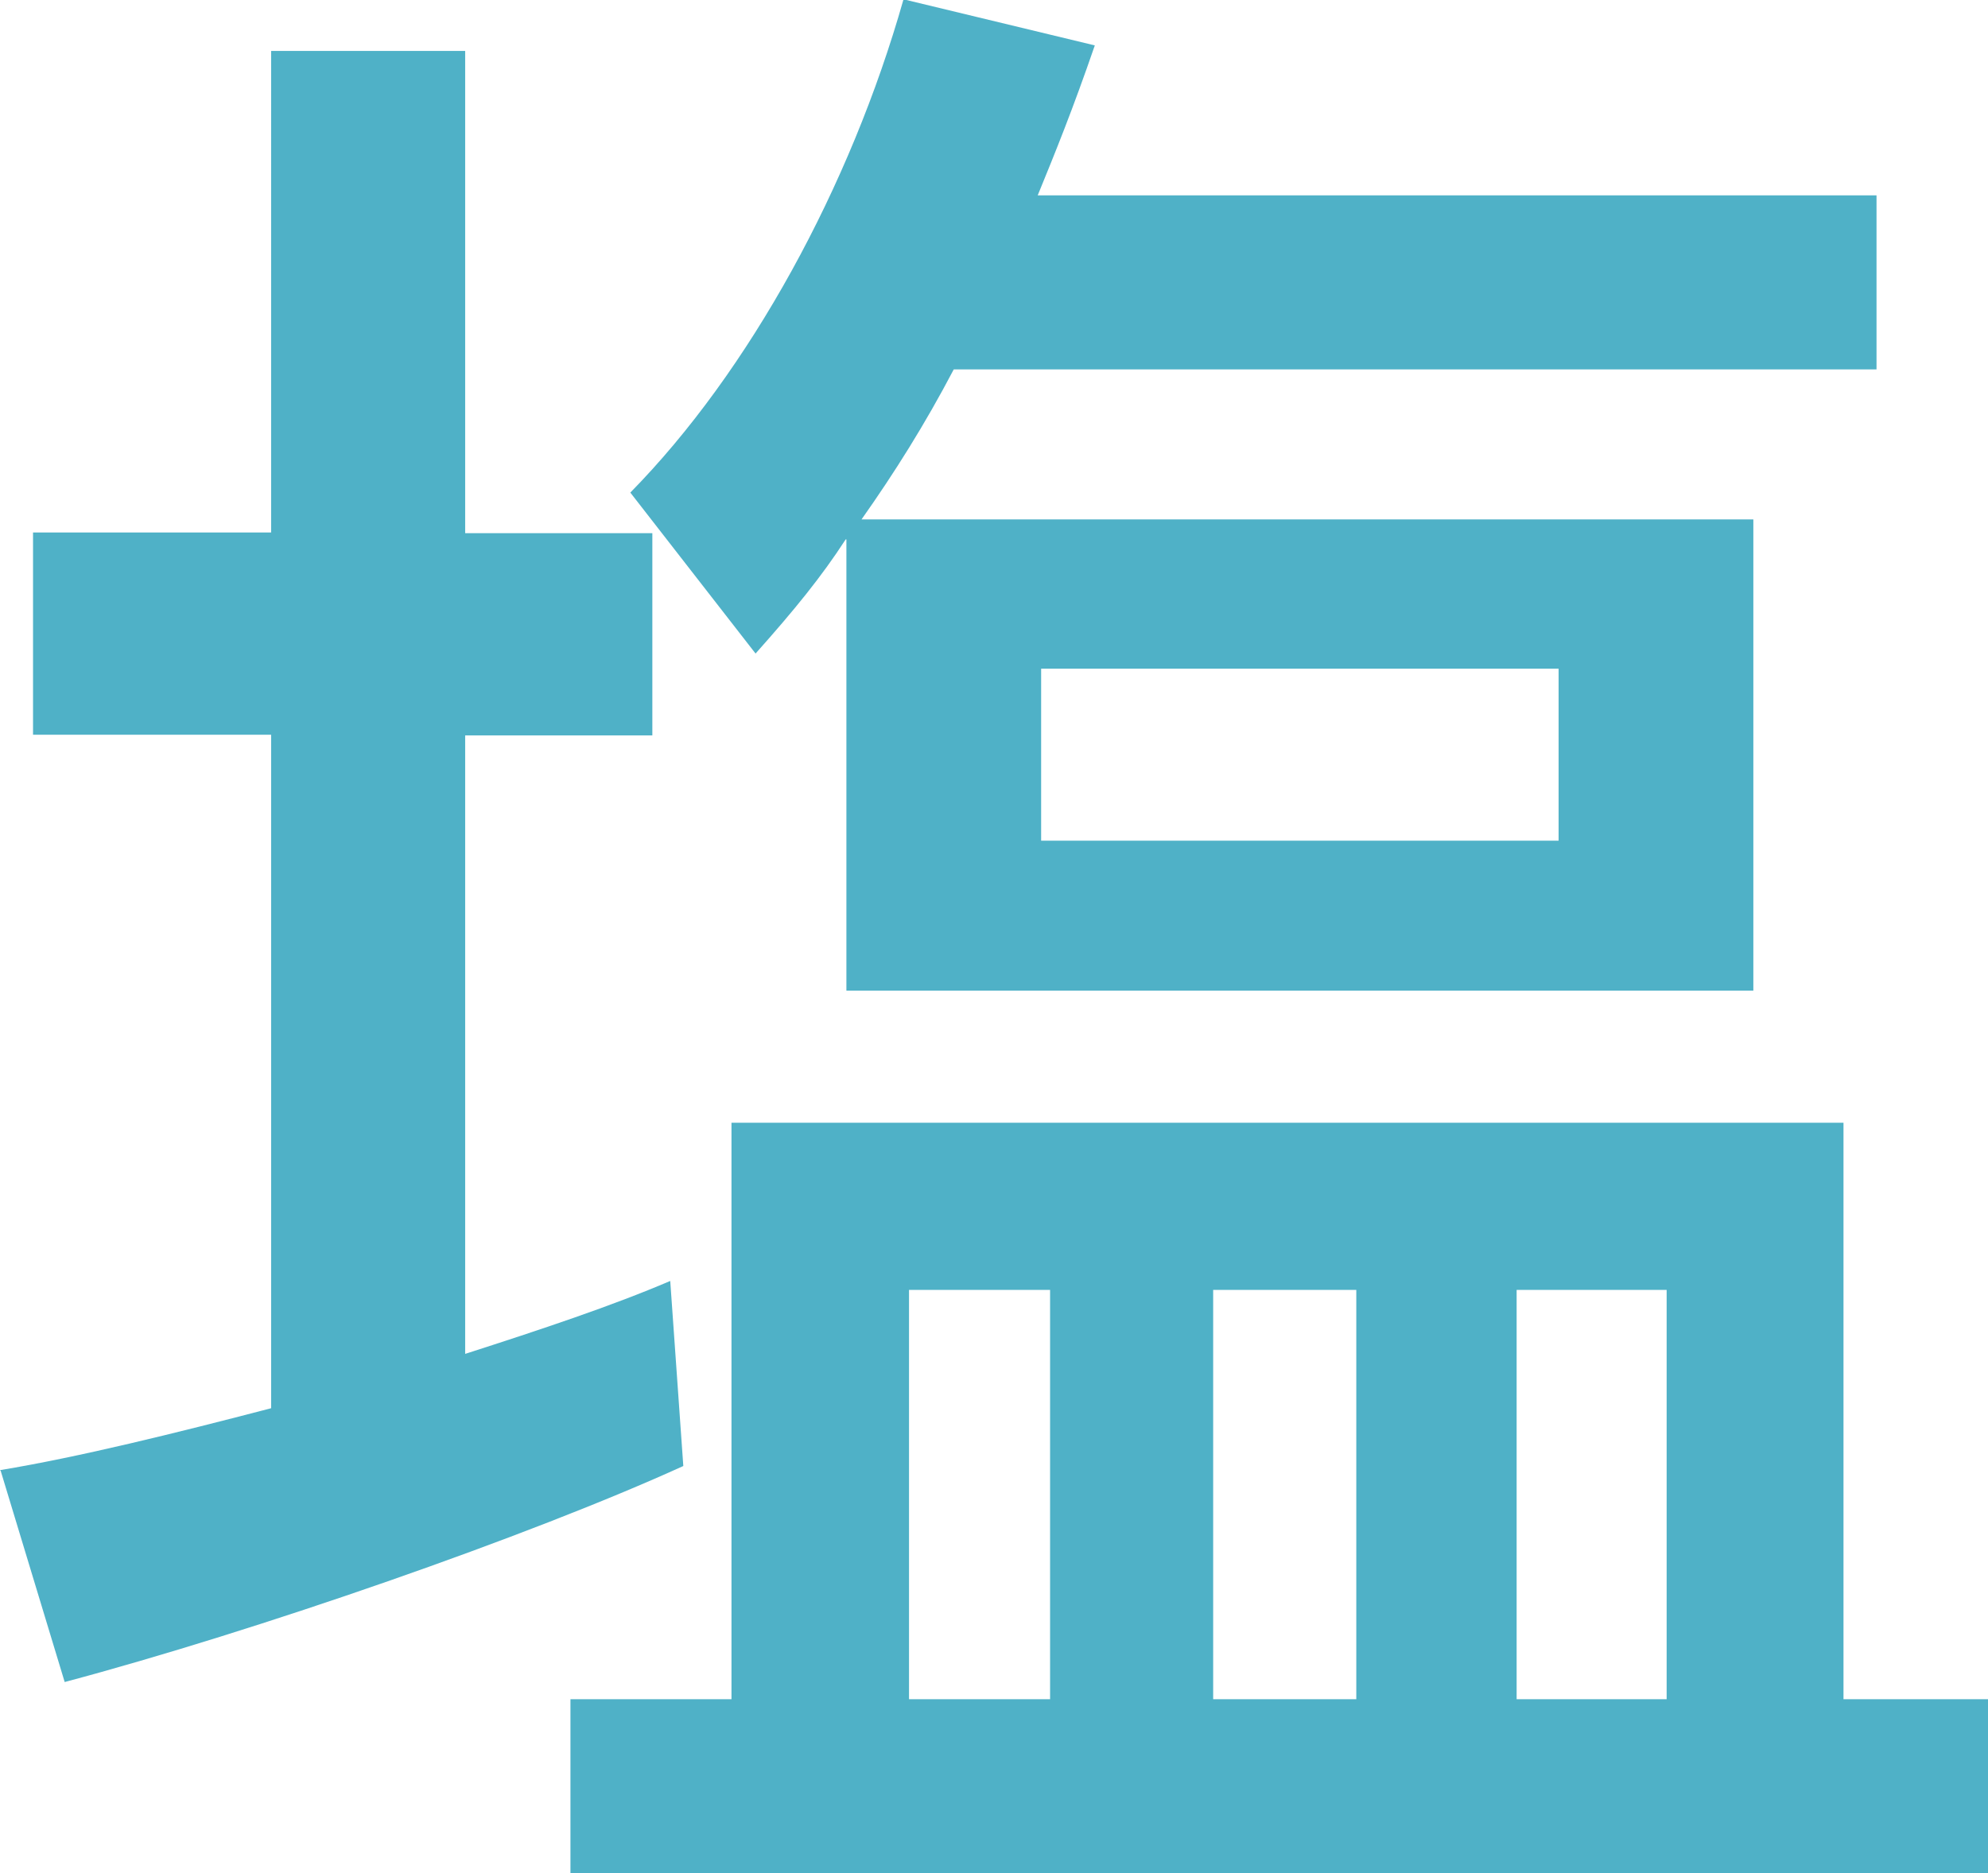
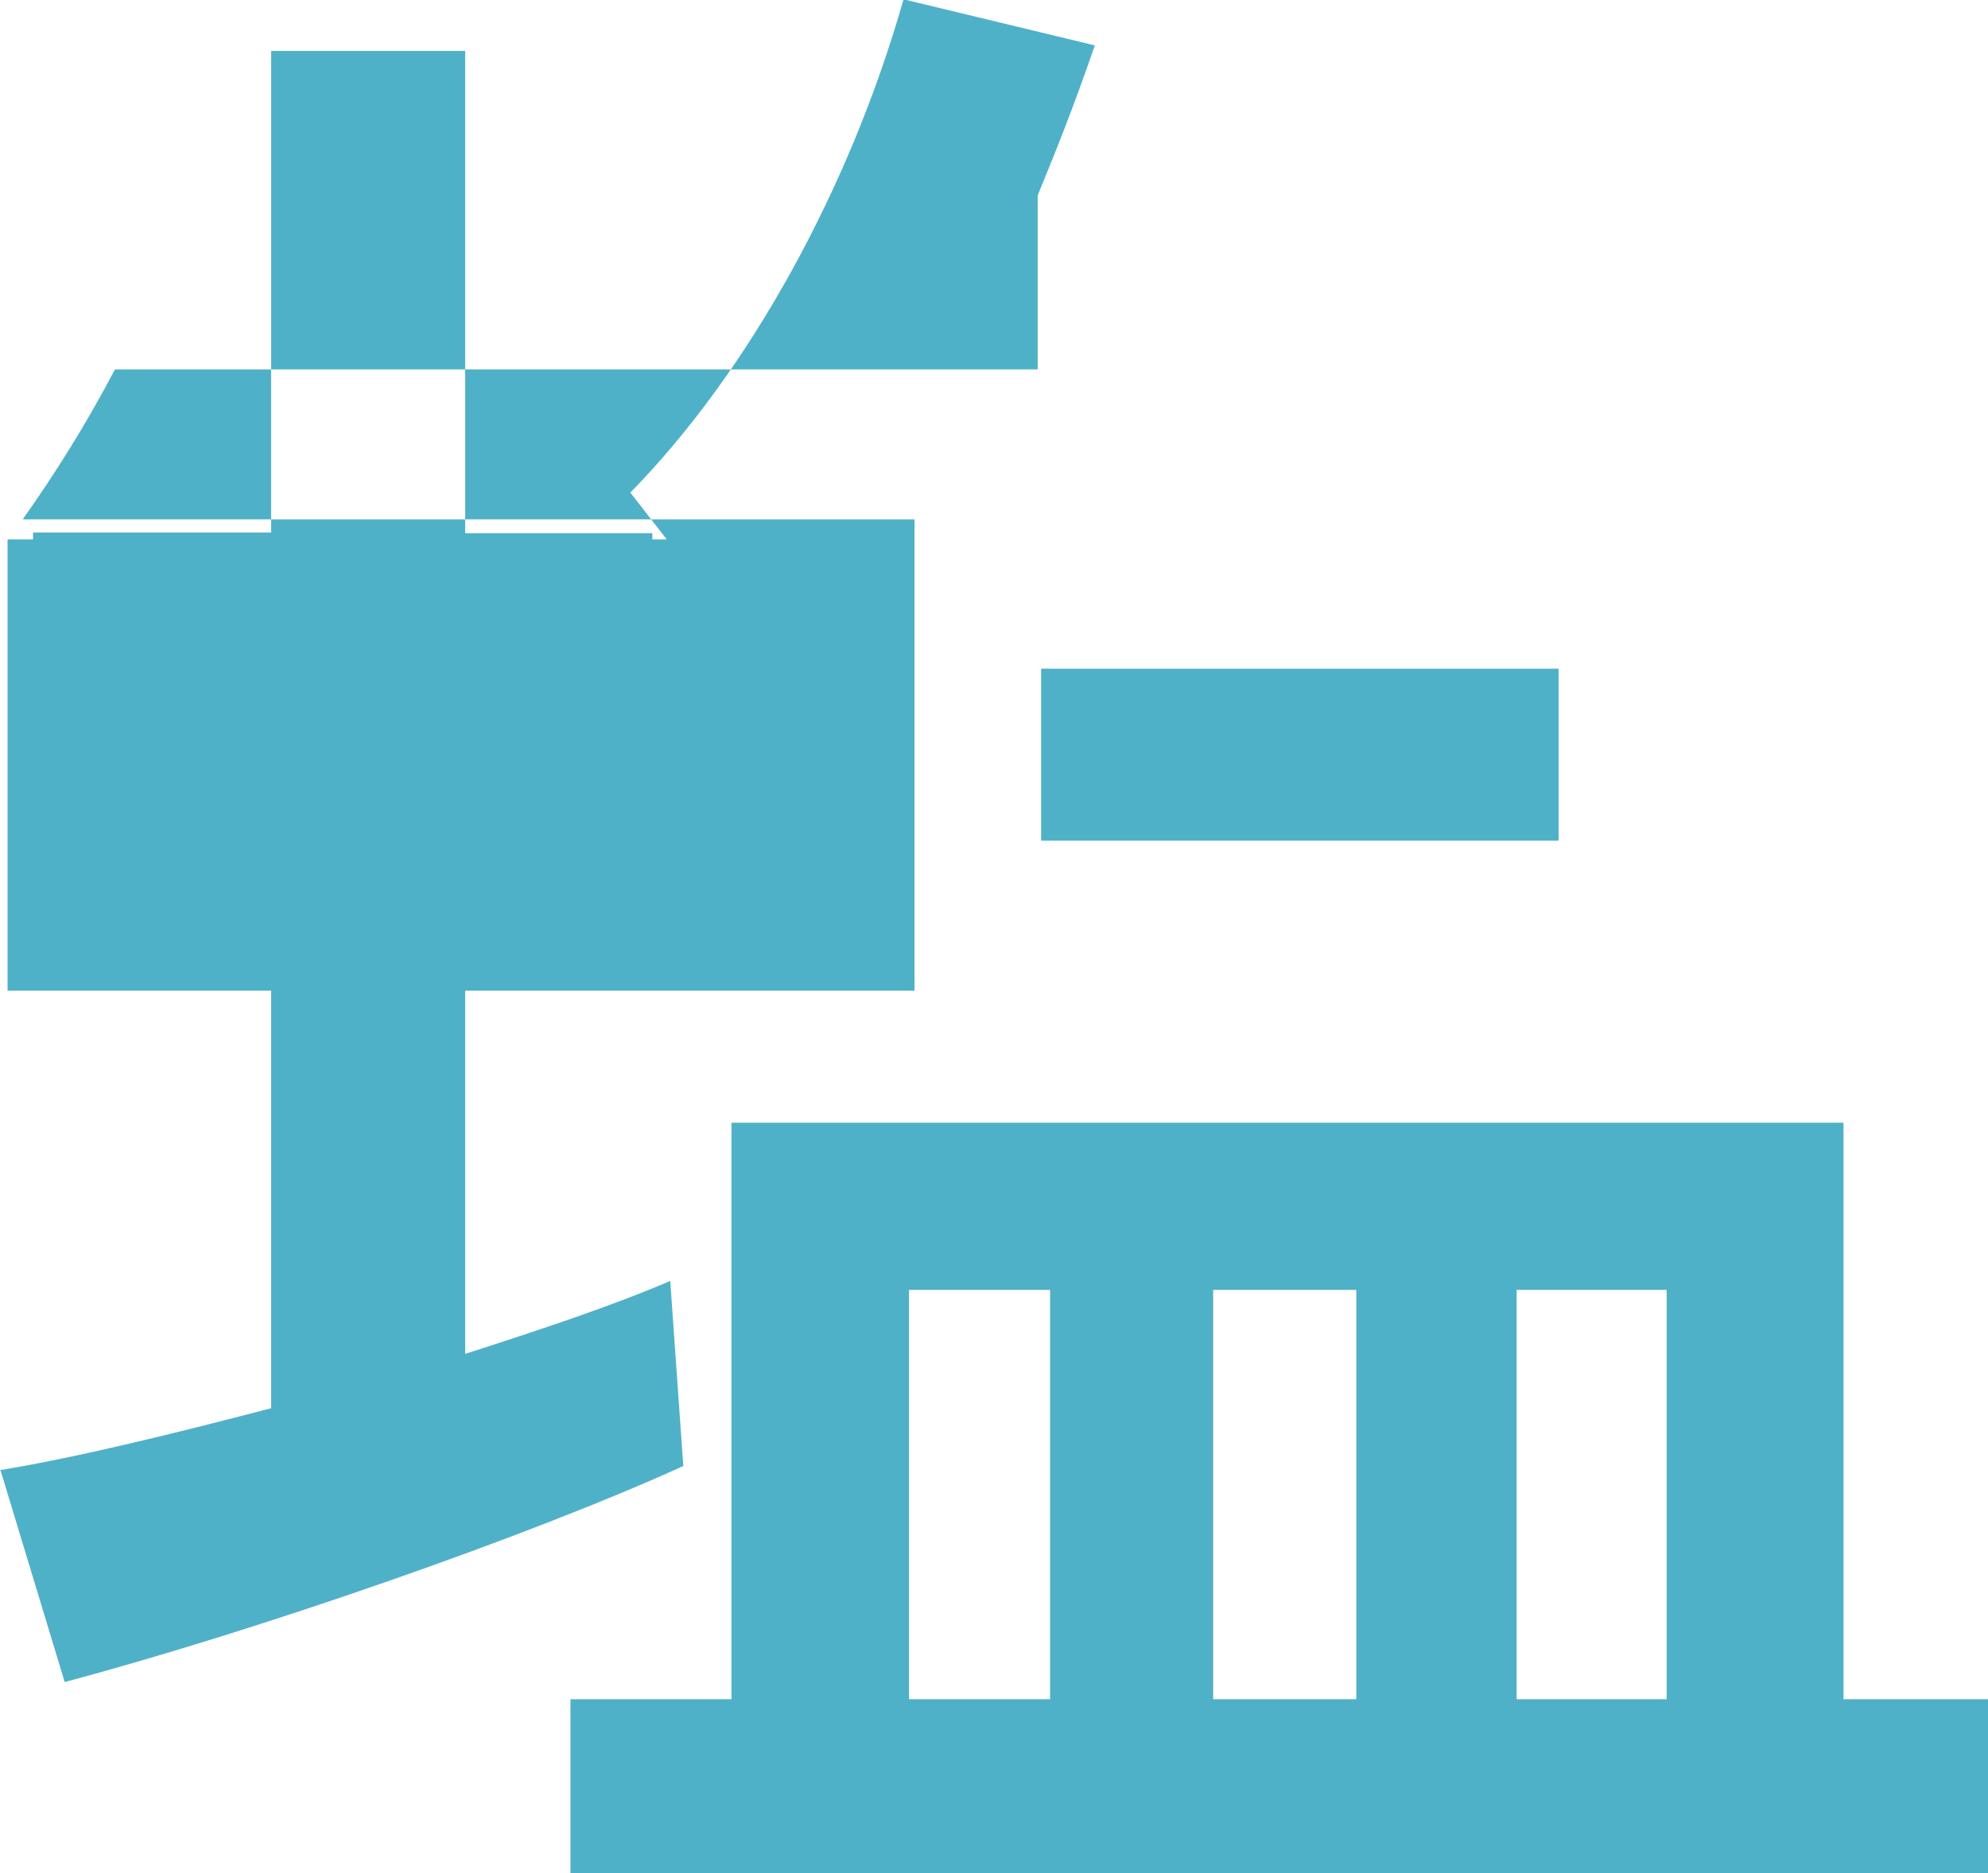
<svg xmlns="http://www.w3.org/2000/svg" id="_レイヤー_2" data-name="レイヤー 2" width="28.89" height="27.23" viewBox="0 0 28.89 27.23">
  <defs>
    <style>
      .cls-1 {
        fill: #4fb1c7;
      }
    </style>
  </defs>
  <g id="design">
-     <path class="cls-1" d="M0,21.37c1.15-.19,2.56-.54,3.94-.9v-9.79H.48v-2.94h3.46V.74h2.82v7.01h2.72v2.94h-2.72v8.99c1.09-.35,2.14-.7,2.98-1.06l.19,2.69c-2.24,1.02-6.21,2.4-8.99,3.14l-.93-3.07ZM8.29,24.7h2.34v-8.38h16.16v8.38h2.11v2.53H8.29v-2.53ZM12.29,7.84c-.35.54-.74,1.02-1.31,1.66l-1.82-2.34c1.73-1.76,3.2-4.45,3.97-7.17l2.78.67c-.32.93-.58,1.57-.83,2.18h12.19v2.53h-13.41c-.42.8-.86,1.5-1.34,2.18h12.96v6.85h-13.18v-6.56ZM15.26,24.7v-5.95h-2.05v5.95h2.05ZM22.65,12.22v-2.5h-7.52v2.5h7.52ZM19.71,24.7v-5.95h-2.08v5.95h2.08ZM24.22,24.7v-5.95h-2.18v5.95h2.18Z" />
+     <path class="cls-1" d="M0,21.37c1.15-.19,2.56-.54,3.94-.9v-9.79H.48v-2.94h3.46V.74h2.82v7.01h2.72v2.94h-2.72v8.99c1.09-.35,2.14-.7,2.98-1.06l.19,2.69c-2.24,1.02-6.21,2.4-8.99,3.14l-.93-3.07ZM8.29,24.7h2.34v-8.38h16.16v8.38h2.11v2.53H8.29v-2.53ZM12.29,7.84c-.35.54-.74,1.02-1.31,1.66l-1.82-2.34c1.73-1.76,3.2-4.45,3.97-7.17l2.78.67c-.32.93-.58,1.57-.83,2.18v2.53h-13.41c-.42.8-.86,1.5-1.34,2.18h12.96v6.85h-13.18v-6.56ZM15.26,24.7v-5.95h-2.05v5.95h2.05ZM22.65,12.22v-2.5h-7.52v2.5h7.52ZM19.71,24.7v-5.95h-2.08v5.95h2.08ZM24.22,24.7v-5.95h-2.18v5.95h2.18Z" />
  </g>
</svg>